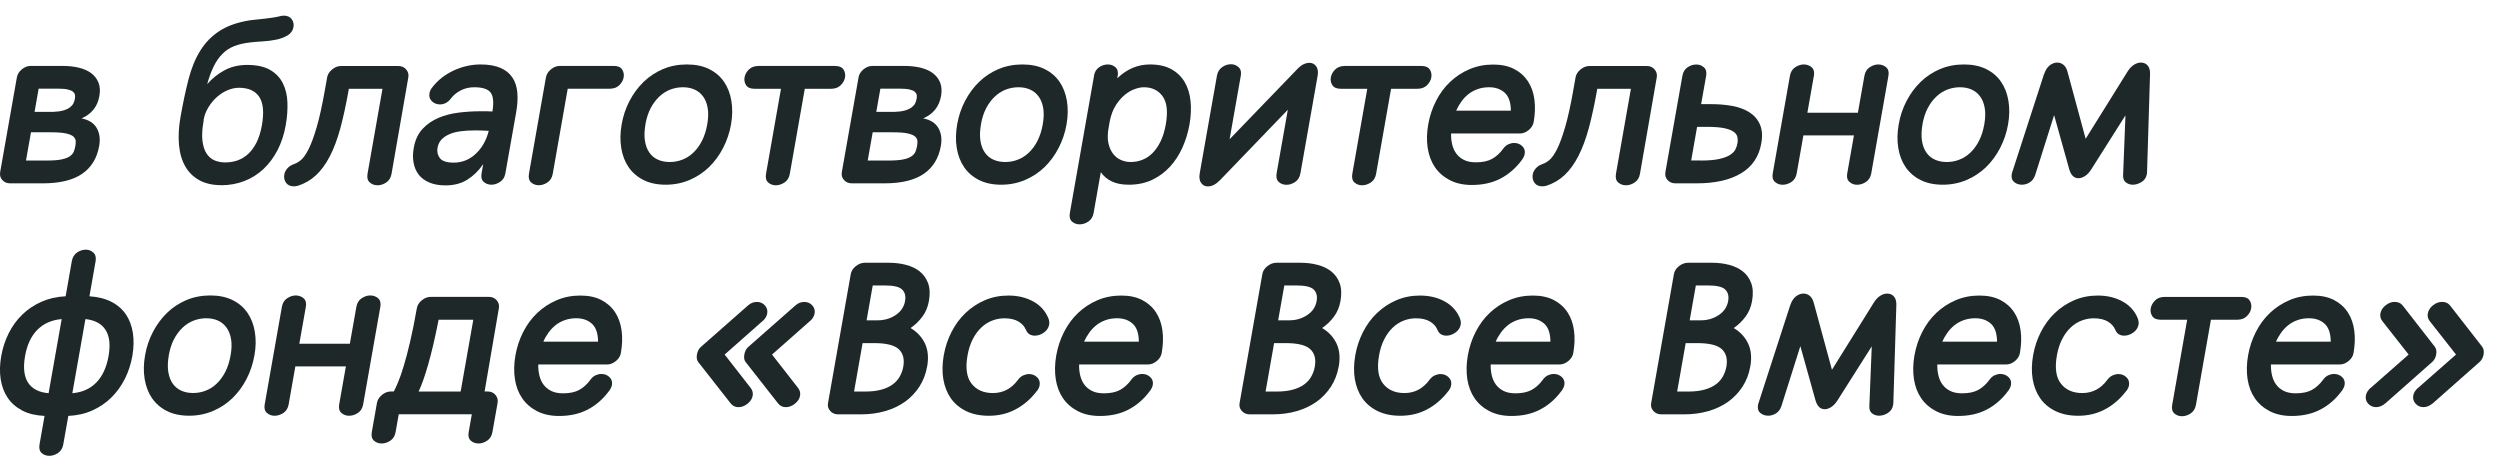
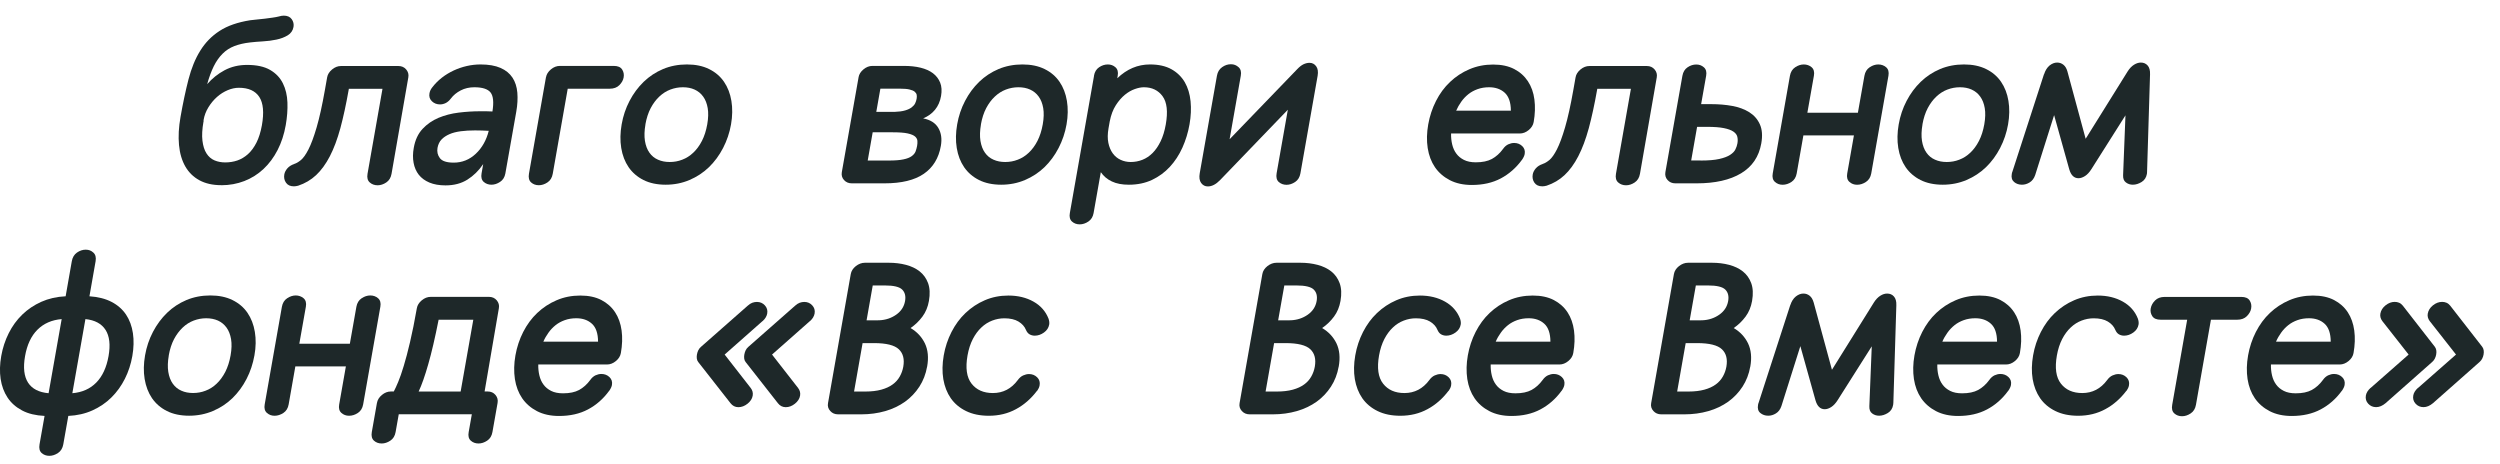
<svg xmlns="http://www.w3.org/2000/svg" id="_Слой_1" data-name="Слой_1" version="1.1" viewBox="0 0 477.92 88.62">
  <defs>
    <style> .st0 { fill: #1e2829; } </style>
  </defs>
  <g>
    <path class="st0" d="M17.1,56.64c1.66.11,3.07.47,4.24,1.08s2.09,1.43,2.76,2.43c.67,1.01,1.11,2.2,1.31,3.55s.16,2.81-.11,4.35-.75,3.03-1.43,4.37c-.68,1.35-1.53,2.53-2.56,3.55-1.03,1.03-2.24,1.85-3.63,2.48s-2.93.98-4.62,1.06l-.96,5.43c-.13.74-.47,1.3-1.01,1.66s-1.1.54-1.65.54c-.59,0-1.08-.18-1.48-.54-.4-.36-.53-.91-.4-1.66l.96-5.43c-1.69-.08-3.12-.42-4.29-1.04s-2.1-1.43-2.78-2.46c-.68-1.02-1.12-2.21-1.33-3.57-.2-1.36-.16-2.82.12-4.39s.75-2.99,1.43-4.35c.68-1.36,1.54-2.54,2.58-3.55,1.04-1.01,2.26-1.83,3.64-2.45,1.39-.62,2.94-.98,4.66-1.06l1.18-6.71c.13-.72.45-1.26.98-1.64.53-.37,1.09-.56,1.68-.56s1.05.18,1.46.56c.41.37.55.92.43,1.64l-1.18,6.71ZM4.79,68.08c-.39,2.2-.19,3.89.58,5.08.77,1.18,2.08,1.85,3.92,2.01l2.5-14.17c-1.89.16-3.44.84-4.63,2.03-1.2,1.19-1.99,2.88-2.37,5.05ZM20.75,68.08c.38-2.15.19-3.82-.57-5.01s-2.04-1.88-3.85-2.07l-2.5,14.17c1.87-.16,3.39-.83,4.57-2.03,1.18-1.2,1.96-2.88,2.35-5.06Z" />
    <path class="st0" d="M27.73,67.94c.28-1.6.78-3.1,1.51-4.49.73-1.4,1.63-2.61,2.7-3.65s2.31-1.85,3.7-2.44c1.39-.58,2.92-.88,4.56-.88s3.04.29,4.24.88c1.2.59,2.16,1.4,2.87,2.44s1.18,2.25,1.41,3.65c.23,1.4.21,2.89-.08,4.49s-.78,3.1-1.51,4.51-1.63,2.63-2.7,3.67c-1.08,1.04-2.31,1.85-3.73,2.45-1.41.6-2.93.9-4.55.9s-3.07-.3-4.25-.9c-1.19-.6-2.13-1.42-2.84-2.45-.71-1.04-1.17-2.26-1.41-3.67-.23-1.41-.2-2.92.08-4.51ZM32.27,67.94c-.21,1.2-.24,2.25-.1,3.15.15.91.43,1.66.86,2.26.43.6.97,1.05,1.64,1.34.66.3,1.41.44,2.24.44s1.62-.14,2.39-.44c.77-.29,1.48-.73,2.11-1.34.64-.6,1.19-1.35,1.66-2.26.46-.9.8-1.96,1.01-3.15s.24-2.24.09-3.11-.44-1.62-.87-2.21-.98-1.04-1.64-1.34c-.66-.29-1.41-.44-2.24-.44s-1.62.15-2.39.44c-.77.29-1.48.74-2.11,1.34s-1.19,1.34-1.65,2.21-.8,1.92-1.01,3.11Z" />
    <path class="st0" d="M69.42,77.32c-.13.72-.46,1.26-1,1.62s-1.11.54-1.69.54-1.05-.18-1.46-.54-.56-.9-.43-1.62l1.28-7.27h-9.66l-1.28,7.27c-.13.72-.46,1.26-1,1.62-.55.36-1.11.54-1.69.54s-1.05-.18-1.46-.54-.56-.9-.43-1.62l3.29-18.68c.13-.72.46-1.26,1-1.62s1.1-.54,1.65-.54,1.08.18,1.5.54c.41.36.56.9.43,1.62l-1.25,7.07h9.66l1.25-7.07c.13-.72.46-1.26,1-1.62s1.1-.54,1.65-.54c.59,0,1.09.18,1.5.54s.56.9.43,1.62l-3.29,18.68Z" />
    <path class="st0" d="M72.06,77.04c.1-.59.42-1.1.95-1.54s1.1-.66,1.71-.66h.56c.23-.43.51-1.03.84-1.82.33-.78.68-1.8,1.06-3.05.38-1.25.79-2.78,1.21-4.59.43-1.81.86-3.97,1.3-6.47.1-.56.41-1.06.94-1.5.53-.44,1.1-.66,1.71-.66h11.14c.61,0,1.11.22,1.48.66.37.44.51.94.41,1.5l-2.73,15.93h.6c.61,0,1.11.22,1.48.66.37.44.51.95.4,1.54l-.98,5.55c-.13.74-.47,1.3-1.01,1.65-.54.36-1.09.54-1.65.54-.59,0-1.08-.18-1.48-.54-.4-.36-.54-.91-.4-1.65l.6-3.39h-13.97l-.6,3.39c-.13.74-.47,1.3-1.01,1.65-.54.36-1.09.54-1.65.54-.59,0-1.08-.18-1.48-.54-.4-.36-.54-.91-.41-1.65l.98-5.55ZM83.85,61.12c-.69,3.49-1.35,6.32-1.98,8.5-.62,2.18-1.23,3.93-1.84,5.23h8.03l2.42-13.73h-6.63Z" />
    <path class="st0" d="M116.46,74.7c-1.12,1.54-2.47,2.73-4.06,3.57-1.58.84-3.43,1.25-5.53,1.25-1.62,0-3.03-.31-4.21-.92-1.18-.61-2.13-1.44-2.84-2.47-.71-1.04-1.17-2.26-1.39-3.67-.21-1.41-.18-2.92.1-4.51s.78-3.1,1.49-4.49c.72-1.4,1.6-2.61,2.68-3.63s2.31-1.84,3.7-2.43c1.39-.6,2.91-.9,4.53-.9s2.94.29,4.04.86c1.09.57,1.97,1.35,2.62,2.34.65.99,1.06,2.15,1.24,3.49.18,1.34.13,2.77-.14,4.29-.1.59-.42,1.1-.95,1.54s-1.1.66-1.71.66h-13.13c-.02.72.05,1.42.21,2.09.16.67.42,1.26.79,1.75.36.5.85.9,1.46,1.21.61.31,1.37.46,2.28.46,1.25,0,2.27-.21,3.07-.64.79-.43,1.51-1.07,2.14-1.93.28-.4.62-.69.99-.87.38-.17.75-.26,1.12-.26.61,0,1.13.2,1.55.6.42.4.58.91.47,1.52-.06.32-.23.69-.52,1.11ZM114.33,65.31c-.01-1.58-.4-2.72-1.17-3.42-.77-.7-1.76-1.05-2.99-1.05-.8,0-1.53.12-2.2.36s-1.26.56-1.77.97-.96.88-1.35,1.43c-.39.54-.72,1.11-.98,1.72h10.46Z" />
    <path class="st0" d="M145.76,61.39l-7.23,6.39,4.98,6.39c.35.45.47.95.38,1.47-.1.59-.44,1.1-.99,1.54s-1.14.66-1.75.66-1.11-.26-1.5-.76l-6.16-7.86c-.15-.19-.25-.41-.28-.66-.03-.25-.03-.51.02-.78.05-.29.14-.56.26-.82.12-.25.3-.47.52-.66l8.93-7.86c.28-.26.58-.45.87-.56.3-.11.6-.16.89-.16.61,0,1.12.22,1.52.66s.55.95.45,1.54c-.09.53-.39,1.03-.9,1.48ZM154.82,61.39l-7.23,6.39,4.98,6.39c.35.45.47.95.38,1.47-.1.59-.44,1.1-.99,1.54s-1.14.66-1.75.66-1.11-.26-1.5-.76l-6.16-7.86c-.15-.19-.25-.41-.28-.66-.03-.25-.03-.51.02-.78.05-.29.14-.56.26-.82.12-.25.3-.47.52-.66l8.93-7.86c.28-.26.58-.45.87-.56.3-.11.6-.16.89-.16.61,0,1.12.22,1.52.66s.55.95.45,1.54c-.09.53-.39,1.03-.9,1.48Z" />
    <path class="st0" d="M177.23,70.1c-.25,1.41-.74,2.68-1.47,3.81-.73,1.13-1.65,2.09-2.74,2.88-1.1.78-2.36,1.39-3.79,1.8-1.43.41-2.96.62-4.58.62h-4.43c-.61,0-1.12-.21-1.5-.64-.39-.42-.54-.93-.43-1.51l4.35-24.67c.1-.58.43-1.09.97-1.52.54-.42,1.12-.64,1.73-.64h4.59c1.14,0,2.24.13,3.26.4,1.03.27,1.91.69,2.63,1.26s1.26,1.32,1.6,2.25c.34.93.39,2.06.16,3.39-.2,1.14-.61,2.14-1.24,2.99-.63.85-1.38,1.58-2.27,2.19,1.23.72,2.14,1.7,2.74,2.93.59,1.24.74,2.72.43,4.45ZM167.86,61.23h.2c1.23-.05,2.32-.41,3.26-1.07s1.51-1.53,1.7-2.62c.16-.92-.02-1.65-.55-2.18-.53-.53-1.64-.79-3.32-.79h-2.31l-1.18,6.67h2.19ZM165.42,74.85c1.17,0,2.19-.12,3.06-.36.87-.24,1.59-.57,2.17-1,.58-.42,1.03-.93,1.36-1.52.33-.58.55-1.21.67-1.87.25-1.44-.03-2.55-.85-3.33-.82-.78-2.4-1.18-4.74-1.18h-2.19l-1.63,9.26h2.16Z" />
    <path class="st0" d="M198.26,74.69c-1.15,1.52-2.49,2.7-4.04,3.53-1.54.84-3.27,1.26-5.19,1.26-1.68,0-3.13-.3-4.35-.9-1.23-.6-2.2-1.42-2.92-2.45-.72-1.04-1.19-2.26-1.43-3.65-.23-1.4-.2-2.91.08-4.53s.78-3.1,1.49-4.49c.72-1.4,1.6-2.61,2.68-3.63s2.3-1.84,3.68-2.43c1.38-.6,2.89-.9,4.51-.9,1.83,0,3.44.39,4.8,1.16,1.37.77,2.33,1.86,2.88,3.27.14.43.18.8.12,1.12-.11.61-.44,1.12-1,1.52-.56.4-1.15.6-1.76.6-.37,0-.7-.09-1-.26-.29-.17-.52-.46-.69-.86-.26-.64-.73-1.16-1.42-1.58-.68-.41-1.59-.62-2.7-.62-.8,0-1.58.15-2.33.44-.76.29-1.45.73-2.07,1.32-.62.58-1.17,1.32-1.63,2.21-.46.89-.8,1.94-1.01,3.13-.42,2.39-.17,4.19.77,5.39s2.29,1.8,4.08,1.8c1.94,0,3.52-.82,4.75-2.47.31-.43.66-.73,1.04-.9s.75-.26,1.12-.26c.61,0,1.13.21,1.55.62.42.41.58.93.47,1.54-.06.35-.22.69-.46,1.04Z" />
-     <path class="st0" d="M219.85,74.7c-1.12,1.54-2.47,2.73-4.06,3.57-1.58.84-3.43,1.25-5.53,1.25-1.62,0-3.03-.31-4.21-.92-1.18-.61-2.13-1.44-2.84-2.47-.71-1.04-1.17-2.26-1.39-3.67-.21-1.41-.18-2.92.1-4.51s.78-3.1,1.49-4.49c.72-1.4,1.6-2.61,2.68-3.63s2.31-1.84,3.7-2.43c1.39-.6,2.91-.9,4.53-.9s2.94.29,4.04.86c1.09.57,1.97,1.35,2.62,2.34.65.99,1.06,2.15,1.24,3.49.18,1.34.13,2.77-.14,4.29-.1.59-.42,1.1-.95,1.54s-1.1.66-1.71.66h-13.13c-.02.72.05,1.42.21,2.09.16.67.42,1.26.79,1.75.36.5.85.9,1.46,1.21.61.31,1.37.46,2.28.46,1.25,0,2.27-.21,3.07-.64.79-.43,1.51-1.07,2.14-1.93.28-.4.62-.69.99-.87.38-.17.75-.26,1.12-.26.61,0,1.13.2,1.55.6.42.4.58.91.47,1.52-.06.32-.23.69-.52,1.11ZM217.71,65.31c-.01-1.58-.4-2.72-1.17-3.42-.77-.7-1.76-1.05-2.99-1.05-.8,0-1.53.12-2.2.36s-1.26.56-1.77.97-.96.88-1.35,1.43c-.39.54-.72,1.11-.98,1.72h10.46Z" />
    <path class="st0" d="M255.91,70.1c-.25,1.41-.74,2.68-1.47,3.81-.73,1.13-1.65,2.09-2.74,2.88-1.1.78-2.36,1.39-3.79,1.8-1.43.41-2.96.62-4.58.62h-4.43c-.61,0-1.12-.21-1.5-.64-.39-.42-.54-.93-.43-1.51l4.35-24.67c.1-.58.43-1.09.97-1.52.54-.42,1.12-.64,1.73-.64h4.59c1.14,0,2.24.13,3.26.4,1.03.27,1.91.69,2.63,1.26s1.26,1.32,1.6,2.25c.34.93.39,2.06.16,3.39-.2,1.14-.61,2.14-1.24,2.99-.63.85-1.38,1.58-2.27,2.19,1.23.72,2.14,1.7,2.74,2.93.59,1.24.74,2.72.43,4.45ZM246.54,61.23h.2c1.23-.05,2.32-.41,3.26-1.07s1.51-1.53,1.7-2.62c.16-.92-.02-1.65-.55-2.18-.53-.53-1.64-.79-3.32-.79h-2.31l-1.18,6.67h2.19ZM244.09,74.85c1.17,0,2.19-.12,3.06-.36.87-.24,1.59-.57,2.17-1,.58-.42,1.03-.93,1.36-1.52.33-.58.55-1.21.67-1.87.25-1.44-.03-2.55-.85-3.33-.82-.78-2.4-1.18-4.74-1.18h-2.19l-1.63,9.26h2.16Z" />
    <path class="st0" d="M276.93,74.69c-1.15,1.52-2.49,2.7-4.04,3.53-1.54.84-3.27,1.26-5.19,1.26-1.68,0-3.13-.3-4.35-.9-1.23-.6-2.2-1.42-2.92-2.45-.72-1.04-1.19-2.26-1.43-3.65-.23-1.4-.2-2.91.08-4.53s.78-3.1,1.49-4.49c.72-1.4,1.6-2.61,2.68-3.63s2.3-1.84,3.68-2.43c1.38-.6,2.89-.9,4.51-.9,1.83,0,3.44.39,4.8,1.16,1.37.77,2.33,1.86,2.88,3.27.14.43.18.8.12,1.12-.11.61-.44,1.12-1,1.52-.56.4-1.15.6-1.76.6-.37,0-.7-.09-1-.26-.29-.17-.52-.46-.69-.86-.26-.64-.73-1.16-1.42-1.58-.68-.41-1.59-.62-2.7-.62-.8,0-1.58.15-2.33.44-.76.29-1.45.73-2.07,1.32-.62.58-1.17,1.32-1.63,2.21-.46.89-.8,1.94-1.01,3.13-.42,2.39-.17,4.19.77,5.39s2.29,1.8,4.08,1.8c1.94,0,3.52-.82,4.75-2.47.31-.43.66-.73,1.04-.9s.75-.26,1.12-.26c.61,0,1.13.21,1.55.62.42.41.58.93.47,1.54-.06.35-.22.69-.46,1.04Z" />
    <path class="st0" d="M298.53,74.7c-1.12,1.54-2.47,2.73-4.06,3.57-1.58.84-3.43,1.25-5.53,1.25-1.62,0-3.03-.31-4.21-.92-1.18-.61-2.13-1.44-2.84-2.47-.71-1.04-1.17-2.26-1.39-3.67-.21-1.41-.18-2.92.1-4.51s.78-3.1,1.49-4.49c.72-1.4,1.6-2.61,2.68-3.63s2.31-1.84,3.7-2.43c1.39-.6,2.91-.9,4.53-.9s2.94.29,4.04.86c1.09.57,1.97,1.35,2.62,2.34.65.99,1.06,2.15,1.24,3.49.18,1.34.13,2.77-.14,4.29-.1.59-.42,1.1-.95,1.54s-1.1.66-1.71.66h-13.13c-.02.72.05,1.42.21,2.09.16.67.42,1.26.79,1.75.36.5.85.9,1.46,1.21.61.31,1.37.46,2.28.46,1.25,0,2.27-.21,3.07-.64.79-.43,1.51-1.07,2.14-1.93.28-.4.62-.69.99-.87.38-.17.75-.26,1.12-.26.61,0,1.13.2,1.55.6.42.4.58.91.47,1.52-.06.32-.23.69-.52,1.11ZM296.39,65.31c-.01-1.58-.4-2.72-1.17-3.42-.77-.7-1.76-1.05-2.99-1.05-.8,0-1.53.12-2.2.36s-1.26.56-1.77.97-.96.88-1.35,1.43c-.39.54-.72,1.11-.98,1.72h10.46Z" />
    <path class="st0" d="M334.59,70.1c-.25,1.41-.74,2.68-1.47,3.81-.73,1.13-1.65,2.09-2.74,2.88-1.1.78-2.36,1.39-3.79,1.8-1.43.41-2.96.62-4.58.62h-4.43c-.61,0-1.12-.21-1.5-.64-.39-.42-.54-.93-.43-1.51l4.35-24.67c.1-.58.43-1.09.97-1.52.54-.42,1.12-.64,1.73-.64h4.59c1.14,0,2.24.13,3.26.4,1.03.27,1.91.69,2.63,1.26s1.26,1.32,1.6,2.25c.34.93.39,2.06.16,3.39-.2,1.14-.61,2.14-1.24,2.99-.63.85-1.38,1.58-2.27,2.19,1.23.72,2.14,1.7,2.74,2.93.59,1.24.74,2.72.43,4.45ZM325.21,61.23h.2c1.23-.05,2.32-.41,3.26-1.07s1.51-1.53,1.7-2.62c.16-.92-.02-1.65-.55-2.18-.53-.53-1.64-.79-3.32-.79h-2.31l-1.18,6.67h2.19ZM322.77,74.85c1.17,0,2.19-.12,3.06-.36.87-.24,1.59-.57,2.17-1,.58-.42,1.03-.93,1.36-1.52.33-.58.55-1.21.67-1.87.25-1.44-.03-2.55-.85-3.33-.82-.78-2.4-1.18-4.74-1.18h-2.19l-1.63,9.26h2.16Z" />
    <path class="st0" d="M342.24,58.36c.24-.74.59-1.3,1.06-1.68.47-.37.95-.56,1.45-.56.45,0,.85.14,1.2.42.35.28.6.71.77,1.3l3.49,12.85,8.01-12.85c.37-.59.78-1.02,1.23-1.3.44-.28.88-.42,1.31-.42.53,0,.97.18,1.3.56.33.37.49.93.46,1.68l-.57,18.64c0,.05-.02.12-.02.2,0,.08,0,.15-.02.2-.12.69-.46,1.21-1.01,1.55s-1.11.52-1.67.52c-.5,0-.95-.14-1.34-.44-.39-.29-.56-.75-.53-1.4l.46-11.42-6.53,10.3c-.37.58-.77,1.02-1.21,1.3-.43.28-.85.42-1.25.42-.85,0-1.44-.57-1.77-1.72l-2.89-10.34-3.62,11.46c-.22.64-.56,1.1-1.05,1.4-.48.3-.97.44-1.47.44-.59,0-1.08-.17-1.51-.52-.42-.35-.56-.86-.44-1.55.03-.19.07-.32.11-.4l6.04-18.64Z" />
    <path class="st0" d="M383.91,74.7c-1.12,1.54-2.47,2.73-4.06,3.57-1.58.84-3.43,1.25-5.53,1.25-1.62,0-3.03-.31-4.21-.92-1.18-.61-2.13-1.44-2.84-2.47-.71-1.04-1.17-2.26-1.39-3.67-.21-1.41-.18-2.92.1-4.51s.78-3.1,1.49-4.49c.72-1.4,1.6-2.61,2.68-3.63s2.31-1.84,3.7-2.43c1.39-.6,2.91-.9,4.53-.9s2.94.29,4.04.86c1.09.57,1.97,1.35,2.62,2.34.65.99,1.06,2.15,1.24,3.49.18,1.34.13,2.77-.14,4.29-.1.59-.42,1.1-.95,1.54s-1.1.66-1.71.66h-13.13c-.02.72.05,1.42.21,2.09.16.67.42,1.26.79,1.75.36.5.85.9,1.46,1.21.61.31,1.37.46,2.28.46,1.25,0,2.27-.21,3.07-.64.79-.43,1.51-1.07,2.14-1.93.28-.4.62-.69.99-.87.38-.17.75-.26,1.12-.26.61,0,1.13.2,1.55.6.42.4.58.91.47,1.52-.06.32-.23.69-.52,1.11ZM381.77,65.31c-.01-1.58-.4-2.72-1.17-3.42-.77-.7-1.76-1.05-2.99-1.05-.8,0-1.53.12-2.2.36s-1.26.56-1.77.97-.96.88-1.35,1.43c-.39.54-.72,1.11-.98,1.72h10.46Z" />
    <path class="st0" d="M406.51,74.69c-1.15,1.52-2.49,2.7-4.04,3.53-1.54.84-3.27,1.26-5.19,1.26-1.68,0-3.13-.3-4.35-.9-1.23-.6-2.2-1.42-2.92-2.45-.72-1.04-1.19-2.26-1.43-3.65-.23-1.4-.2-2.91.08-4.53s.78-3.1,1.49-4.49c.72-1.4,1.6-2.61,2.68-3.63s2.3-1.84,3.68-2.43c1.38-.6,2.89-.9,4.51-.9,1.83,0,3.44.39,4.8,1.16,1.37.77,2.33,1.86,2.88,3.27.14.43.18.8.12,1.12-.11.61-.44,1.12-1,1.52-.56.4-1.15.6-1.76.6-.37,0-.7-.09-1-.26-.29-.17-.52-.46-.69-.86-.26-.64-.73-1.16-1.42-1.58-.68-.41-1.59-.62-2.7-.62-.8,0-1.58.15-2.33.44-.76.29-1.45.73-2.07,1.32-.62.58-1.17,1.32-1.63,2.21-.46.89-.8,1.94-1.01,3.13-.42,2.39-.17,4.19.77,5.39s2.29,1.8,4.08,1.8c1.94,0,3.52-.82,4.75-2.47.31-.43.66-.73,1.04-.9s.75-.26,1.12-.26c.61,0,1.13.21,1.55.62.42.41.58.93.47,1.54-.06.35-.22.69-.46,1.04Z" />
    <path class="st0" d="M428.46,56.76c.77,0,1.3.22,1.6.68.29.45.39.96.29,1.52s-.37,1.02-.82,1.48c-.45.45-1.07.68-1.84.68h-5.03l-2.86,16.25c-.13.75-.47,1.3-1.01,1.66-.54.36-1.09.54-1.65.54-.59,0-1.08-.18-1.48-.54s-.54-.91-.4-1.66l2.86-16.25h-5.07c-.77,0-1.31-.23-1.6-.68-.29-.45-.4-.94-.3-1.48.1-.56.38-1.07.83-1.52.45-.45,1.06-.68,1.84-.68h14.65Z" />
    <path class="st0" d="M447.69,74.7c-1.12,1.54-2.47,2.73-4.06,3.57-1.58.84-3.43,1.25-5.53,1.25-1.62,0-3.03-.31-4.21-.92-1.18-.61-2.13-1.44-2.84-2.47-.71-1.04-1.17-2.26-1.39-3.67-.21-1.41-.18-2.92.1-4.51s.78-3.1,1.49-4.49c.72-1.4,1.6-2.61,2.68-3.63s2.31-1.84,3.7-2.43c1.39-.6,2.91-.9,4.53-.9s2.94.29,4.04.86c1.09.57,1.97,1.35,2.62,2.34.65.99,1.06,2.15,1.24,3.49.18,1.34.13,2.77-.14,4.29-.1.59-.42,1.1-.95,1.54s-1.1.66-1.71.66h-13.13c-.02.72.05,1.42.21,2.09.16.67.42,1.26.79,1.75.36.5.85.9,1.46,1.21.61.31,1.37.46,2.28.46,1.25,0,2.27-.21,3.07-.64.79-.43,1.51-1.07,2.14-1.93.28-.4.62-.69.99-.87.38-.17.75-.26,1.12-.26.61,0,1.13.2,1.55.6.42.4.58.91.47,1.52-.06.32-.23.69-.52,1.11ZM445.56,65.31c-.01-1.58-.4-2.72-1.17-3.42-.77-.7-1.76-1.05-2.99-1.05-.8,0-1.53.12-2.2.36s-1.26.56-1.77.97-.96.88-1.35,1.43c-.39.54-.72,1.11-.98,1.72h10.46Z" />
    <path class="st0" d="M453.18,74.17l7.27-6.39-5.02-6.39c-.34-.45-.47-.93-.38-1.44.11-.61.44-1.14.99-1.58s1.14-.66,1.75-.66c.29,0,.57.05.83.16s.5.29.72.56l6.12,7.86c.28.37.37.87.26,1.48-.05.27-.13.53-.26.78-.12.25-.3.47-.52.66l-8.89,7.86c-.6.5-1.2.76-1.81.76s-1.12-.22-1.52-.66-.55-.96-.44-1.58c.09-.5.39-.98.89-1.44ZM462.24,74.17l7.27-6.39-5.02-6.39c-.34-.45-.47-.93-.38-1.44.11-.61.44-1.14.99-1.58s1.14-.66,1.75-.66c.29,0,.57.05.83.16s.5.29.72.56l6.12,7.86c.28.37.37.87.26,1.48-.05.27-.13.53-.26.78-.12.25-.3.47-.52.66l-8.89,7.86c-.6.5-1.2.76-1.81.76s-1.12-.22-1.52-.66-.55-.96-.44-1.58c.09-.5.39-.98.89-1.44Z" />
  </g>
  <g>
-     <path class="st0" d="M3.23,14.76c.1-.56.41-1.06.94-1.5.53-.44,1.1-.66,1.71-.66h6.03c1.17,0,2.23.11,3.17.34.94.23,1.73.58,2.37,1.06.63.48,1.09,1.08,1.38,1.8.29.72.34,1.57.17,2.55-.18,1.04-.57,1.92-1.16,2.64-.59.72-1.35,1.26-2.26,1.64,1.36.27,2.33.87,2.89,1.82s.73,2.09.49,3.45c-.41,2.34-1.5,4.12-3.26,5.33-1.76,1.21-4.26,1.82-7.5,1.82H1.93c-.61,0-1.11-.21-1.49-.64-.38-.42-.51-.93-.41-1.51L3.23,14.76ZM10.08,21.39c.83-.03,1.51-.12,2.05-.28s.95-.36,1.26-.6c.31-.24.53-.5.66-.78.13-.28.22-.56.27-.86.05-.27.05-.51.01-.74-.04-.22-.17-.42-.38-.6s-.54-.31-.98-.42-1.05-.16-1.83-.16h-3.75l-.78,4.43h3.47ZM4.97,30.69h3.99c1.2,0,2.14-.07,2.83-.22.69-.14,1.22-.35,1.59-.62.37-.27.61-.57.74-.9.13-.34.22-.69.29-1.06.06-.32.08-.63.06-.94-.01-.31-.16-.58-.43-.84-.28-.25-.75-.45-1.41-.6-.67-.15-1.64-.22-2.92-.22h-3.79l-.95,5.39Z" />
    <path class="st0" d="M42.3,35.4c-1.65,0-3.04-.32-4.18-.94-1.14-.62-2.04-1.5-2.69-2.63-.65-1.13-1.06-2.5-1.21-4.11s-.06-3.4.29-5.37c.47-2.66.98-5.05,1.52-7.16.55-2.12,1.29-3.95,2.25-5.49.95-1.54,2.18-2.81,3.7-3.79,1.52-.99,3.47-1.66,5.85-2.04.35-.05.78-.1,1.28-.14.5-.04,1.01-.09,1.52-.16s1.01-.13,1.49-.2.87-.14,1.18-.22c.17-.05.34-.09.5-.12.16-.02.31-.04.45-.04.69,0,1.2.23,1.52.68.32.45.43.94.34,1.48-.12.69-.49,1.22-1.1,1.6-.61.37-1.33.65-2.16.82-.83.18-1.7.29-2.6.34-.9.05-1.71.12-2.41.2-1.17.13-2.18.37-3.04.7-.86.33-1.61.82-2.25,1.46s-1.21,1.44-1.68,2.39c-.47.96-.9,2.1-1.26,3.43.94-1.09,2.05-1.98,3.32-2.66,1.28-.68,2.71-1.02,4.31-1.02,1.83,0,3.3.32,4.4.96s1.91,1.49,2.44,2.56c.53,1.07.82,2.29.87,3.67s-.06,2.82-.32,4.31c-.31,1.76-.83,3.35-1.56,4.77s-1.63,2.63-2.7,3.63c-1.07,1-2.29,1.77-3.66,2.3s-2.84.8-4.41.8ZM38.9,23.25c-.25,1.43-.32,2.65-.2,3.64.12.99.37,1.81.77,2.43.4.63.91,1.07,1.54,1.34.63.27,1.32.39,2.06.39.8,0,1.57-.12,2.3-.37.73-.25,1.41-.66,2.03-1.21.62-.56,1.16-1.29,1.62-2.19s.81-2.02,1.05-3.34c.43-2.44.26-4.24-.5-5.41-.77-1.17-2.07-1.75-3.9-1.75-.69,0-1.41.15-2.14.46s-1.41.73-2.04,1.29-1.18,1.22-1.64,1.97c-.47.76-.78,1.57-.93,2.45,0,.05-.01.11,0,.16,0,.05,0,.11,0,.16Z" />
    <path class="st0" d="M56.27,31.33c.36-.1.78-.35,1.24-.72.46-.37.95-1.06,1.46-2.05.51-1,1.03-2.4,1.56-4.21.53-1.81,1.06-4.19,1.58-7.14l.43-2.43c.1-.56.41-1.06.94-1.5.53-.44,1.1-.66,1.71-.66h10.98c.61,0,1.11.22,1.48.66.37.44.51.94.41,1.5l-3.21,18.44c-.13.75-.47,1.3-1.01,1.66s-1.09.54-1.65.54c-.59,0-1.09-.18-1.5-.54s-.56-.91-.43-1.66l2.86-16.25h-6.43l-.04.24c-.49,2.77-1.02,5.2-1.58,7.29-.57,2.09-1.24,3.88-2.01,5.37-.77,1.49-1.65,2.69-2.63,3.61-.99.92-2.13,1.59-3.43,2.02-.31.08-.58.12-.82.12-.69,0-1.19-.23-1.51-.7-.32-.46-.42-.99-.32-1.57.07-.4.26-.78.58-1.16.32-.37.76-.65,1.32-.84Z" />
    <path class="st0" d="M92.34,31.41c-.83,1.23-1.83,2.2-2.99,2.93s-2.56,1.1-4.18,1.1c-1.2,0-2.22-.18-3.08-.54-.85-.36-1.53-.86-2.03-1.49-.5-.64-.83-1.4-.99-2.27-.17-.88-.16-1.84.03-2.88.26-1.49.82-2.69,1.67-3.61.86-.92,1.87-1.62,3.05-2.12,1.18-.49,2.46-.83,3.85-1,1.39-.17,2.75-.26,4.08-.26h1.22c.41,0,.8.01,1.17.04.28-1.76.16-2.97-.36-3.63-.52-.66-1.56-1-3.1-1-.96,0-1.83.2-2.6.6-.78.4-1.41.92-1.89,1.56-.31.4-.64.69-.99.86-.35.17-.71.26-1.08.26-.61,0-1.13-.2-1.55-.6s-.58-.91-.47-1.52c.07-.4.24-.77.52-1.12.52-.69,1.14-1.31,1.84-1.86s1.46-1,2.26-1.38c.8-.37,1.63-.66,2.51-.86s1.75-.3,2.63-.3c1.54,0,2.81.22,3.82.66s1.76,1.06,2.29,1.86.83,1.76.93,2.87c.09,1.12.03,2.34-.21,3.67l-2.08,11.77c-.13.72-.46,1.26-1.01,1.62-.54.36-1.09.54-1.65.54s-1.08-.18-1.48-.54-.54-.9-.41-1.62l.31-1.76ZM83.64,28.25c-.13.75.02,1.41.45,1.98s1.31.86,2.64.86c1.62,0,3.03-.57,4.23-1.7,1.2-1.13,2.02-2.59,2.47-4.38-.45-.02-.89-.04-1.33-.06-.44-.01-.87-.02-1.29-.02-.98,0-1.89.05-2.72.16-.83.11-1.56.29-2.17.56-.62.27-1.13.61-1.52,1.02-.39.41-.64.94-.76,1.58Z" />
    <path class="st0" d="M104.38,14.76c.1-.56.41-1.06.94-1.5.53-.44,1.1-.66,1.71-.66h10.3c.77,0,1.3.22,1.6.68.29.45.39.96.29,1.52s-.37,1.02-.82,1.48c-.45.45-1.07.68-1.84.68h-8.03l-2.86,16.25c-.13.75-.47,1.3-1.01,1.66s-1.09.54-1.65.54c-.59,0-1.08-.18-1.48-.54s-.54-.91-.41-1.66l3.25-18.44Z" />
    <path class="st0" d="M118.84,23.78c.28-1.6.78-3.1,1.51-4.49.73-1.4,1.63-2.61,2.7-3.65,1.08-1.04,2.31-1.85,3.7-2.44,1.39-.58,2.91-.88,4.56-.88s3.04.29,4.24.88c1.2.59,2.15,1.4,2.86,2.44.71,1.04,1.18,2.25,1.41,3.65.23,1.4.21,2.89-.07,4.49s-.79,3.1-1.52,4.51c-.73,1.41-1.63,2.63-2.7,3.67-1.08,1.04-2.32,1.85-3.72,2.45-1.41.6-2.93.9-4.55.9s-3.07-.3-4.25-.9c-1.19-.6-2.13-1.42-2.84-2.45-.71-1.04-1.18-2.26-1.41-3.67s-.2-2.92.08-4.51ZM123.39,23.78c-.21,1.2-.24,2.25-.1,3.15.15.91.43,1.66.86,2.26.42.6.97,1.05,1.64,1.34.67.3,1.41.44,2.24.44s1.62-.14,2.39-.44c.77-.29,1.47-.73,2.11-1.34.64-.6,1.19-1.35,1.66-2.26.46-.9.8-1.96,1.01-3.15s.24-2.24.09-3.11c-.15-.88-.44-1.62-.87-2.21-.43-.6-.98-1.04-1.64-1.34s-1.41-.44-2.24-.44-1.62.15-2.39.44c-.77.29-1.47.74-2.11,1.34-.64.6-1.19,1.34-1.65,2.21s-.8,1.92-1.01,3.11Z" />
-     <path class="st0" d="M159.65,12.61c.77,0,1.3.22,1.6.68.29.45.39.96.29,1.52s-.37,1.02-.82,1.48c-.45.45-1.07.68-1.84.68h-5.03l-2.86,16.25c-.13.75-.47,1.3-1.01,1.66s-1.09.54-1.65.54c-.59,0-1.08-.18-1.48-.54s-.54-.91-.41-1.66l2.86-16.25h-5.07c-.77,0-1.3-.23-1.6-.68-.29-.45-.39-.94-.3-1.48.1-.56.37-1.07.83-1.52.45-.45,1.06-.68,1.84-.68h14.65Z" />
    <path class="st0" d="M164.13,14.76c.1-.56.41-1.06.94-1.5.53-.44,1.1-.66,1.71-.66h6.03c1.17,0,2.23.11,3.17.34.94.23,1.73.58,2.37,1.06.63.48,1.09,1.08,1.38,1.8.29.72.34,1.57.17,2.55-.18,1.04-.57,1.92-1.16,2.64-.59.72-1.35,1.26-2.26,1.64,1.36.27,2.33.87,2.89,1.82s.73,2.09.49,3.45c-.41,2.34-1.5,4.12-3.26,5.33-1.76,1.21-4.26,1.82-7.5,1.82h-6.27c-.61,0-1.11-.21-1.49-.64-.38-.42-.51-.93-.41-1.51l3.2-18.12ZM170.99,21.39c.83-.03,1.51-.12,2.05-.28s.95-.36,1.26-.6c.31-.24.53-.5.66-.78.13-.28.22-.56.27-.86.05-.27.05-.51.01-.74-.04-.22-.17-.42-.38-.6s-.54-.31-.98-.42-1.05-.16-1.83-.16h-3.75l-.78,4.43h3.47ZM165.88,30.69h3.99c1.2,0,2.14-.07,2.83-.22.69-.14,1.22-.35,1.59-.62.37-.27.61-.57.74-.9.13-.34.22-.69.29-1.06.06-.32.08-.63.06-.94-.01-.31-.16-.58-.43-.84-.28-.25-.75-.45-1.41-.6-.67-.15-1.64-.22-2.92-.22h-3.79l-.95,5.39Z" />
    <path class="st0" d="M182.98,23.78c.28-1.6.78-3.1,1.51-4.49.73-1.4,1.63-2.61,2.7-3.65,1.08-1.04,2.31-1.85,3.7-2.44,1.39-.58,2.91-.88,4.56-.88s3.04.29,4.24.88c1.2.59,2.15,1.4,2.86,2.44.71,1.04,1.18,2.25,1.41,3.65.23,1.4.21,2.89-.07,4.49s-.79,3.1-1.52,4.51c-.73,1.41-1.63,2.63-2.7,3.67-1.08,1.04-2.32,1.85-3.72,2.45-1.41.6-2.93.9-4.55.9s-3.07-.3-4.25-.9c-1.19-.6-2.13-1.42-2.84-2.45-.71-1.04-1.18-2.26-1.41-3.67s-.2-2.92.08-4.51ZM187.53,23.78c-.21,1.2-.24,2.25-.1,3.15.15.91.43,1.66.86,2.26.42.6.97,1.05,1.64,1.34.67.3,1.41.44,2.24.44s1.62-.14,2.39-.44c.77-.29,1.47-.73,2.11-1.34.64-.6,1.19-1.35,1.66-2.26.46-.9.8-1.96,1.01-3.15s.24-2.24.09-3.11c-.15-.88-.44-1.62-.87-2.21-.43-.6-.98-1.04-1.64-1.34s-1.41-.44-2.24-.44-1.62.15-2.39.44c-.77.29-1.47.74-2.11,1.34-.64.6-1.19,1.34-1.65,2.21s-.8,1.92-1.01,3.11Z" />
    <path class="st0" d="M209.13,14.48c.13-.72.45-1.26.98-1.62s1.09-.54,1.67-.54,1.05.18,1.46.54.56.9.43,1.62l-.08.48c1.83-1.76,3.91-2.64,6.25-2.64,1.65,0,3.02.31,4.11.92,1.09.61,1.93,1.44,2.54,2.47.6,1.04.97,2.26,1.11,3.65.14,1.4.07,2.87-.2,4.41s-.73,3.05-1.36,4.45c-.63,1.4-1.43,2.62-2.4,3.67-.97,1.06-2.11,1.88-3.41,2.5-1.3.61-2.78.92-4.43.92-1.28,0-2.36-.2-3.24-.62-.89-.41-1.59-1.01-2.12-1.78l-1.38,7.82c-.13.72-.46,1.26-1,1.62s-1.09.54-1.65.54c-.59,0-1.08-.18-1.48-.54s-.54-.9-.41-1.62l4.63-26.27ZM216.16,30.97c.77,0,1.52-.14,2.23-.42.71-.28,1.36-.71,1.95-1.3.58-.58,1.09-1.33,1.53-2.23.44-.91.77-1.98.99-3.23.43-2.45.23-4.24-.61-5.39-.83-1.14-2.03-1.72-3.57-1.72-.51,0-1.08.11-1.73.34-.65.23-1.29.59-1.91,1.1-.62.51-1.2,1.17-1.73,2-.53.82-.92,1.85-1.16,3.07l-.24,1.36c-.18,1.04-.19,1.96-.03,2.75s.45,1.47.84,2.01c.4.55.89.96,1.5,1.24.6.28,1.25.42,1.94.42Z" />
    <path class="st0" d="M246.18,20.99l-12.95,13.45c-.78.8-1.56,1.2-2.33,1.2-.53,0-.96-.22-1.28-.66s-.41-1.06-.27-1.86l3.29-18.64c.13-.72.45-1.26.99-1.64s1.09-.56,1.68-.56,1.04.19,1.46.56.56.92.43,1.64l-2.14,12.14,12.94-13.41c.4-.42.79-.73,1.18-.92.39-.18.77-.28,1.15-.28.53,0,.96.22,1.28.66s.41,1.05.28,1.82l-3.29,18.64c-.13.74-.47,1.3-1.01,1.66s-1.09.54-1.65.54-1.08-.18-1.48-.54c-.4-.36-.54-.91-.41-1.66l2.14-12.13Z" />
-     <path class="st0" d="M271.73,12.61c.77,0,1.3.22,1.6.68.29.45.39.96.29,1.52s-.37,1.02-.82,1.48c-.45.45-1.07.68-1.84.68h-5.03l-2.86,16.25c-.13.75-.47,1.3-1.01,1.66s-1.09.54-1.65.54c-.59,0-1.08-.18-1.48-.54s-.54-.91-.41-1.66l2.86-16.25h-5.07c-.77,0-1.3-.23-1.6-.68-.29-.45-.39-.94-.3-1.48.1-.56.37-1.07.83-1.52.45-.45,1.06-.68,1.84-.68h14.65Z" />
    <path class="st0" d="M290.96,30.54c-1.12,1.54-2.48,2.73-4.06,3.57-1.59.84-3.43,1.25-5.53,1.25-1.62,0-3.03-.31-4.21-.92-1.18-.61-2.13-1.44-2.84-2.47-.71-1.04-1.17-2.26-1.39-3.67-.22-1.41-.18-2.92.1-4.51s.78-3.1,1.49-4.49c.71-1.4,1.6-2.61,2.68-3.63,1.07-1.02,2.31-1.84,3.7-2.43,1.4-.6,2.91-.9,4.53-.9s2.94.29,4.04.86c1.1.57,1.97,1.35,2.62,2.34.65.99,1.07,2.15,1.24,3.49.17,1.34.13,2.77-.14,4.29-.1.59-.42,1.1-.95,1.54-.53.44-1.1.66-1.71.66h-13.13c-.02.72.05,1.42.21,2.09.16.67.42,1.26.79,1.75.36.5.85.9,1.46,1.21.61.31,1.37.46,2.27.46,1.25,0,2.27-.21,3.07-.64.79-.43,1.51-1.07,2.14-1.93.28-.4.61-.69.99-.87.38-.17.75-.26,1.12-.26.61,0,1.13.2,1.55.6.42.4.58.91.47,1.52-.06.32-.23.69-.52,1.11ZM288.83,21.15c-.01-1.58-.41-2.72-1.17-3.42-.77-.7-1.77-1.05-2.99-1.05-.8,0-1.53.12-2.2.36-.67.24-1.26.56-1.77.97-.51.41-.96.88-1.35,1.43-.39.54-.71,1.11-.98,1.72h10.46Z" />
    <path class="st0" d="M294.93,31.33c.36-.1.78-.35,1.24-.72.46-.37.95-1.06,1.46-2.05.51-1,1.03-2.4,1.56-4.21.53-1.81,1.06-4.19,1.58-7.14l.43-2.43c.1-.56.41-1.06.94-1.5.53-.44,1.1-.66,1.71-.66h10.98c.61,0,1.11.22,1.48.66.37.44.51.94.41,1.5l-3.21,18.44c-.13.75-.47,1.3-1.01,1.66s-1.09.54-1.65.54c-.59,0-1.09-.18-1.5-.54s-.56-.91-.43-1.66l2.86-16.25h-6.43l-.04.24c-.49,2.77-1.02,5.2-1.58,7.29-.57,2.09-1.24,3.88-2.01,5.37-.77,1.49-1.65,2.69-2.63,3.61-.99.92-2.13,1.59-3.43,2.02-.31.08-.58.12-.82.12-.69,0-1.19-.23-1.51-.7-.32-.46-.42-.99-.32-1.57.07-.4.26-.78.58-1.16.32-.37.76-.65,1.32-.84Z" />
    <path class="st0" d="M325.21,19.91h1.96c1.38,0,2.71.11,3.97.34,1.26.23,2.35.63,3.26,1.2s1.59,1.34,2.03,2.32c.44.97.53,2.19.27,3.65-.45,2.53-1.73,4.43-3.86,5.71-2.13,1.28-4.96,1.92-8.5,1.92h-4.07c-.61,0-1.11-.21-1.49-.64-.38-.42-.51-.93-.41-1.51l1.93-10.94,1.32-7.47c.13-.72.45-1.26.98-1.62s1.09-.54,1.67-.54,1.05.18,1.46.54.56.9.43,1.62l-.96,5.43ZM325.11,30.69c1.49,0,2.68-.1,3.56-.3.89-.2,1.58-.46,2.07-.78s.84-.67,1.02-1.06c.19-.39.32-.77.38-1.14.08-.45.07-.87-.02-1.26-.09-.39-.35-.72-.76-1s-1.02-.5-1.82-.66c-.8-.16-1.85-.24-3.15-.24h-1.96l-1.13,6.43h1.8Z" />
    <path class="st0" d="M357.72,33.16c-.13.72-.46,1.26-1.01,1.62-.54.36-1.11.54-1.69.54s-1.05-.18-1.46-.54-.56-.9-.43-1.62l1.28-7.27h-9.66l-1.28,7.27c-.13.72-.46,1.26-1,1.62s-1.11.54-1.69.54-1.05-.18-1.46-.54c-.41-.36-.56-.9-.43-1.62l3.29-18.68c.13-.72.46-1.26,1-1.62.54-.36,1.09-.54,1.65-.54s1.09.18,1.5.54.56.9.43,1.62l-1.25,7.07h9.66l1.25-7.07c.13-.72.46-1.26,1-1.62s1.09-.54,1.65-.54,1.09.18,1.5.54c.42.36.56.9.44,1.62l-3.29,18.68Z" />
    <path class="st0" d="M362.97,23.78c.28-1.6.78-3.1,1.51-4.49.73-1.4,1.63-2.61,2.7-3.65,1.08-1.04,2.31-1.85,3.7-2.44,1.39-.58,2.91-.88,4.56-.88s3.04.29,4.24.88c1.2.59,2.15,1.4,2.86,2.44.71,1.04,1.18,2.25,1.41,3.65.23,1.4.21,2.89-.07,4.49s-.79,3.1-1.52,4.51c-.73,1.41-1.63,2.63-2.7,3.67-1.08,1.04-2.32,1.85-3.72,2.45-1.41.6-2.93.9-4.55.9s-3.07-.3-4.25-.9c-1.19-.6-2.13-1.42-2.84-2.45-.71-1.04-1.18-2.26-1.41-3.67s-.2-2.92.08-4.51ZM367.52,23.78c-.21,1.2-.24,2.25-.1,3.15.15.91.43,1.66.86,2.26.42.6.97,1.05,1.64,1.34.67.3,1.41.44,2.24.44s1.62-.14,2.39-.44c.77-.29,1.47-.73,2.11-1.34.64-.6,1.19-1.35,1.66-2.26.46-.9.8-1.96,1.01-3.15s.24-2.24.09-3.11c-.15-.88-.44-1.62-.87-2.21-.43-.6-.98-1.04-1.64-1.34s-1.41-.44-2.24-.44-1.62.15-2.39.44c-.77.29-1.47.74-2.11,1.34-.64.6-1.19,1.34-1.65,2.21s-.8,1.92-1.01,3.11Z" />
    <path class="st0" d="M390.76,14.2c.24-.74.59-1.3,1.05-1.68.47-.37.95-.56,1.45-.56.45,0,.85.14,1.2.42.35.28.61.71.77,1.3l3.48,12.85,8.01-12.85c.37-.59.78-1.02,1.23-1.3.45-.28.89-.42,1.31-.42.53,0,.96.18,1.3.56.33.37.49.93.46,1.68l-.57,18.64c0,.05-.01.12-.01.2,0,.08,0,.15-.02.2-.12.69-.46,1.21-1.01,1.55s-1.11.52-1.67.52c-.51,0-.95-.14-1.34-.44-.39-.29-.56-.75-.53-1.4l.45-11.42-6.52,10.3c-.37.58-.77,1.02-1.21,1.3-.44.28-.85.42-1.25.42-.85,0-1.44-.57-1.77-1.72l-2.89-10.34-3.62,11.46c-.22.64-.57,1.1-1.05,1.4-.48.3-.97.44-1.48.44-.58,0-1.09-.17-1.5-.52s-.57-.86-.44-1.55c.03-.19.07-.32.11-.4l6.04-18.64Z" />
  </g>
</svg>